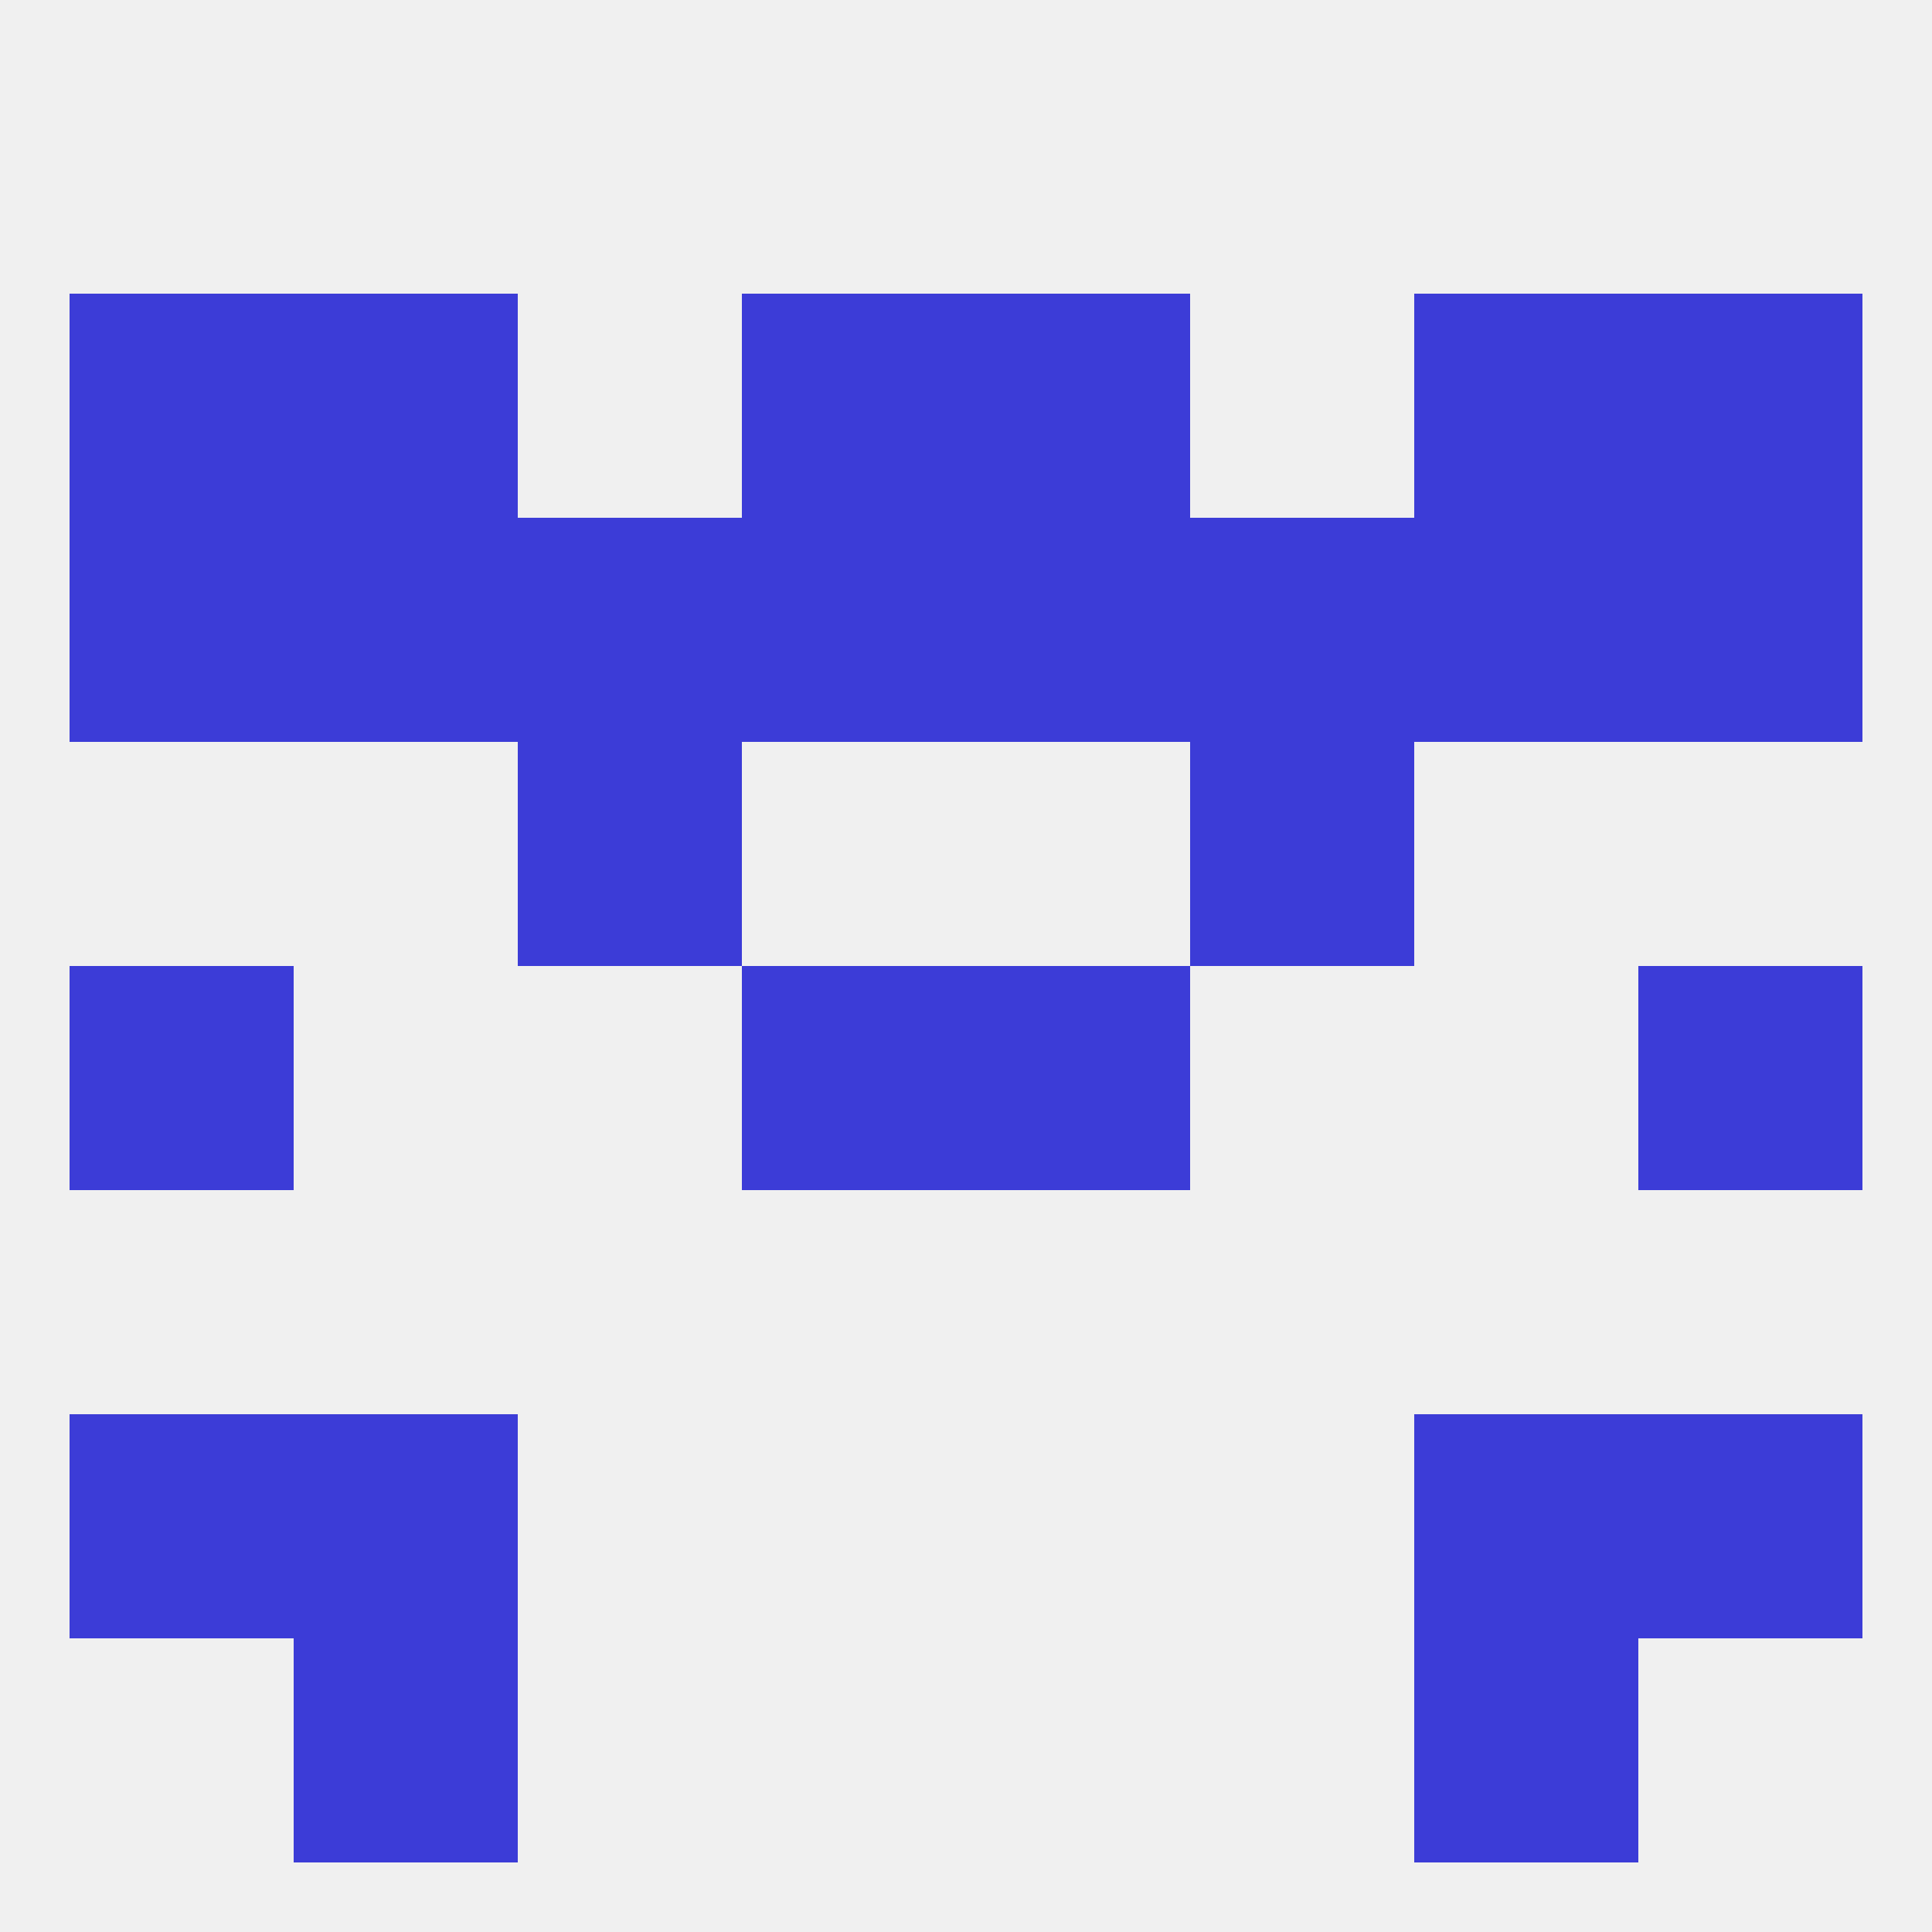
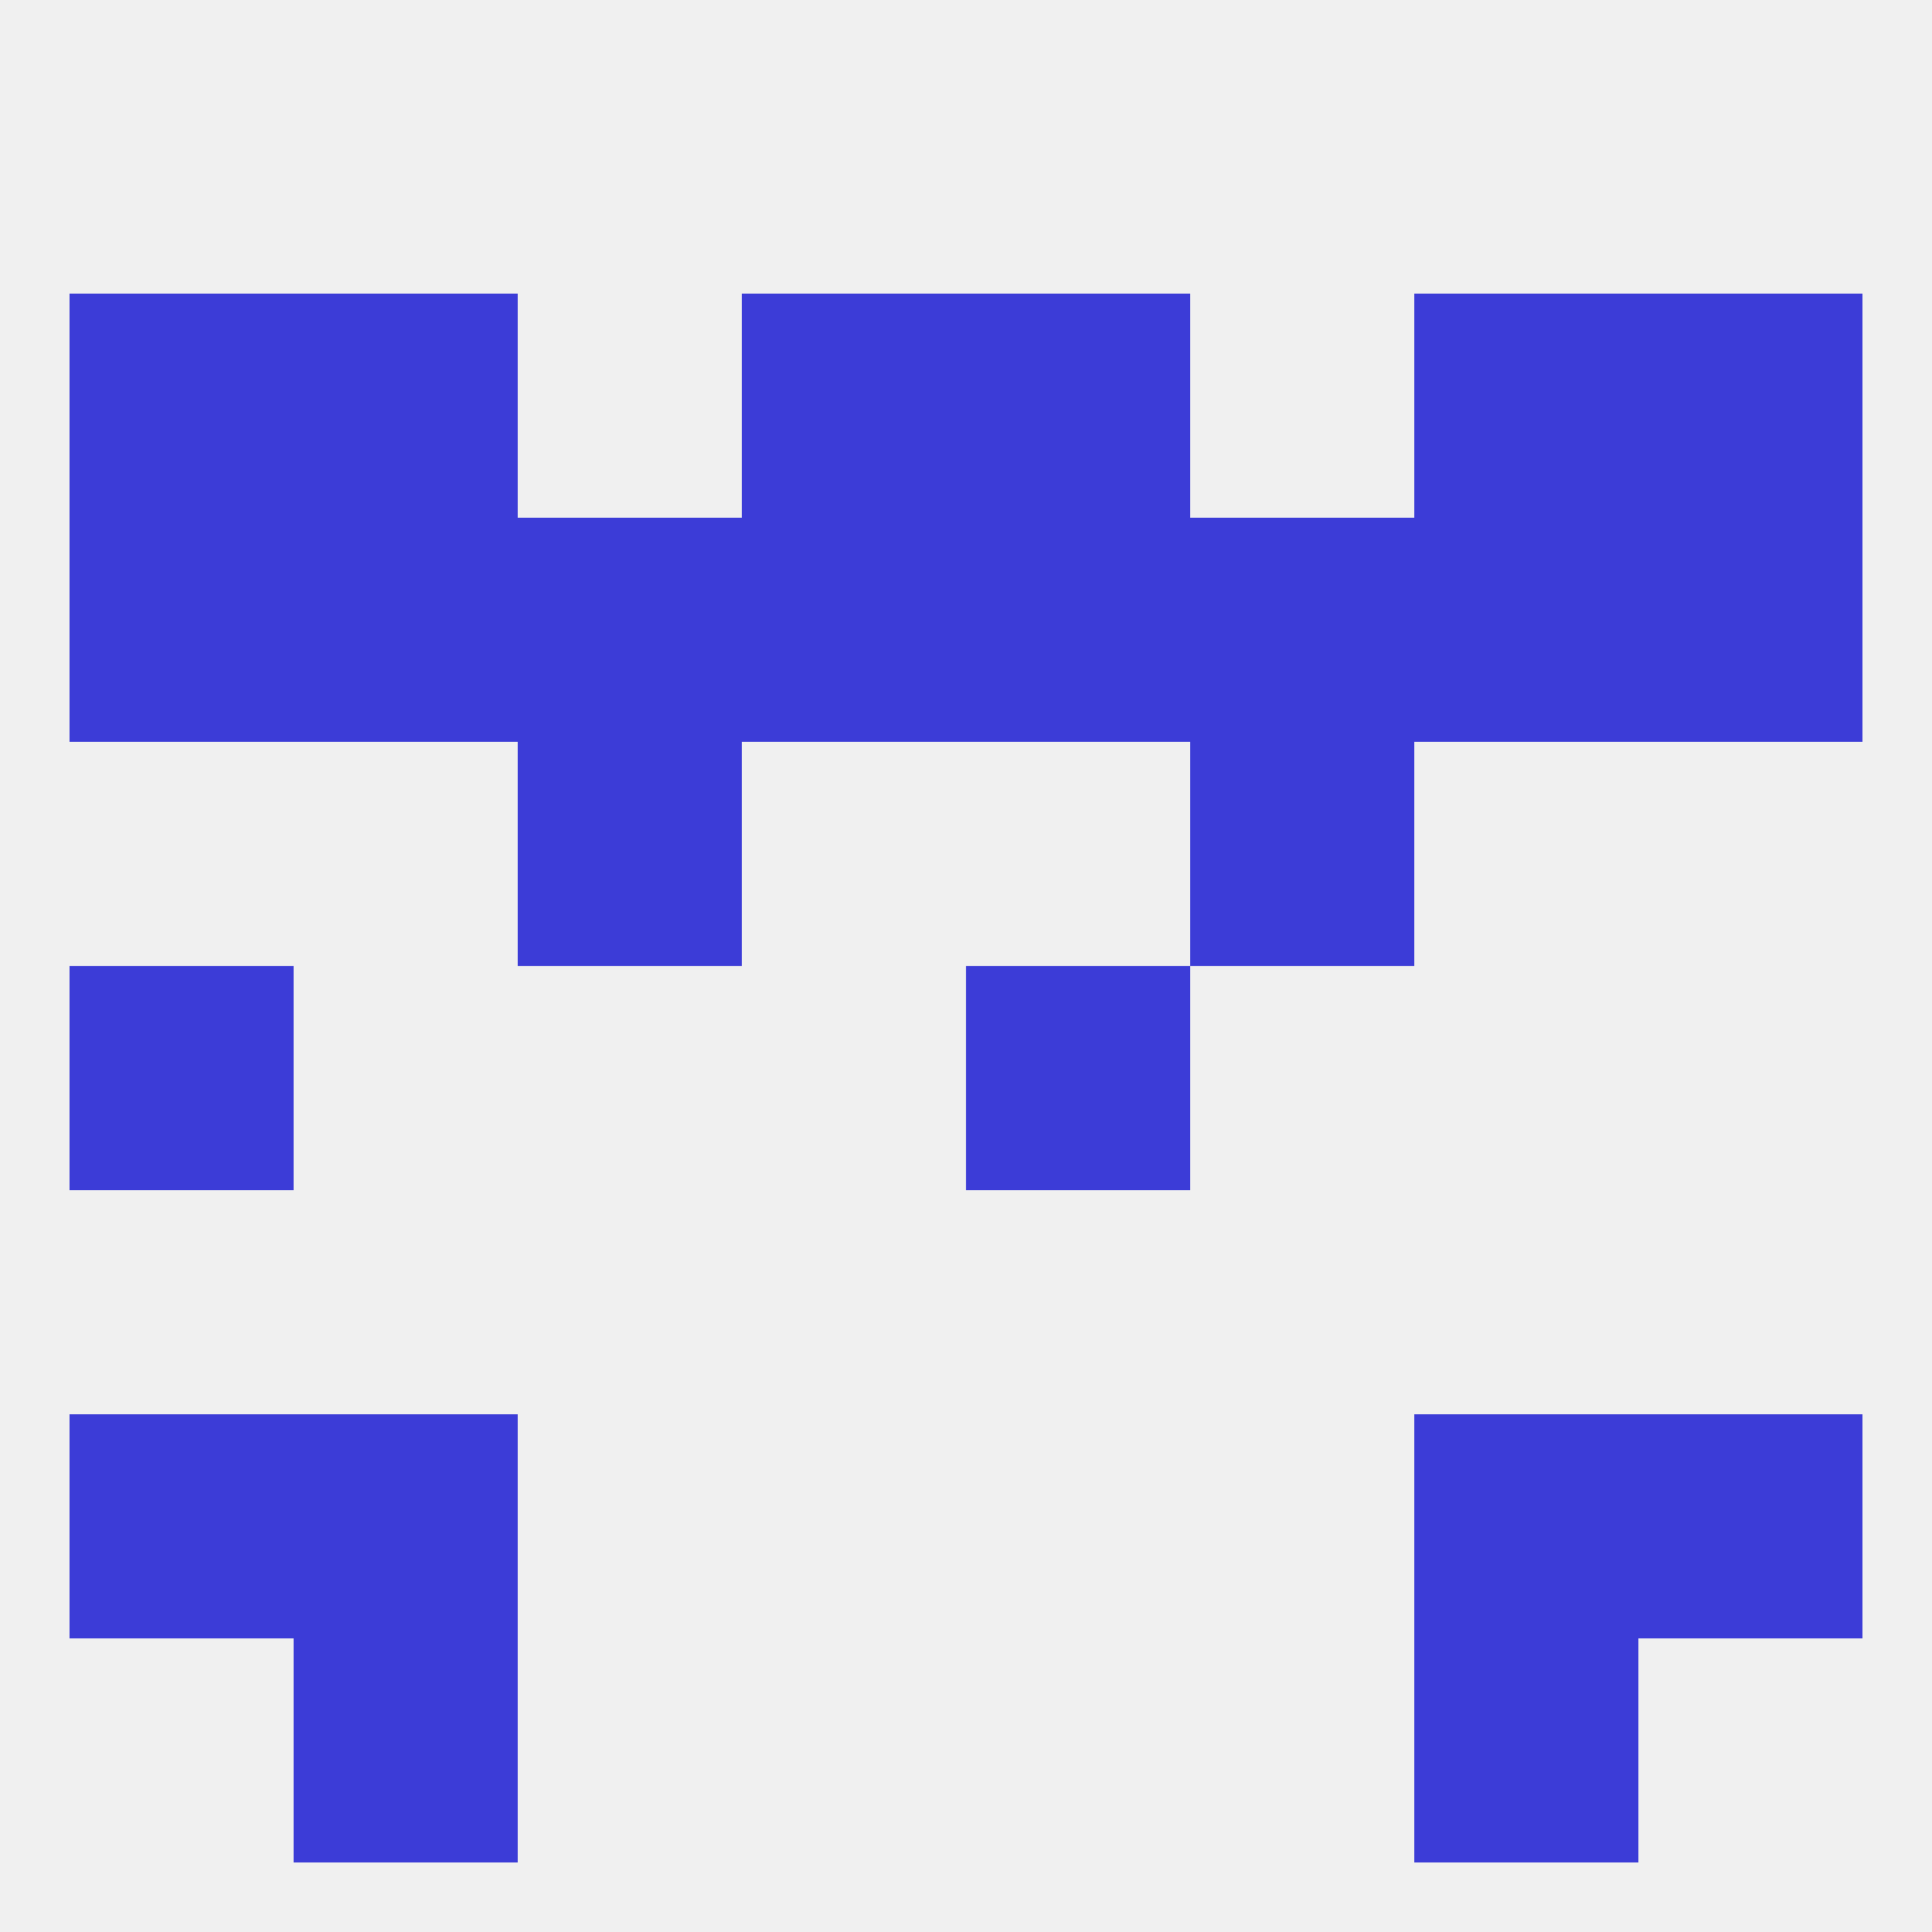
<svg xmlns="http://www.w3.org/2000/svg" version="1.1" baseprofile="full" width="250" height="250" viewBox="0 0 250 250">
  <rect width="100%" height="100%" fill="rgba(240,240,240,255)" />
  <rect x="38" y="212" width="29" height="29" fill="rgba(60,60,215,255)" />
  <rect x="183" y="212" width="29" height="29" fill="rgba(60,60,215,255)" />
  <rect x="38" y="38" width="29" height="29" fill="rgba(60,60,215,255)" />
  <rect x="183" y="38" width="29" height="29" fill="rgba(60,60,215,255)" />
  <rect x="96" y="38" width="29" height="29" fill="rgba(60,60,215,255)" />
  <rect x="125" y="38" width="29" height="29" fill="rgba(60,60,215,255)" />
  <rect x="9" y="38" width="29" height="29" fill="rgba(60,60,215,255)" />
  <rect x="212" y="38" width="29" height="29" fill="rgba(60,60,215,255)" />
  <rect x="96" y="67" width="29" height="29" fill="rgba(60,60,215,255)" />
  <rect x="125" y="67" width="29" height="29" fill="rgba(60,60,215,255)" />
  <rect x="154" y="67" width="29" height="29" fill="rgba(60,60,215,255)" />
  <rect x="212" y="67" width="29" height="29" fill="rgba(60,60,215,255)" />
  <rect x="67" y="67" width="29" height="29" fill="rgba(60,60,215,255)" />
  <rect x="38" y="67" width="29" height="29" fill="rgba(60,60,215,255)" />
  <rect x="183" y="67" width="29" height="29" fill="rgba(60,60,215,255)" />
  <rect x="9" y="67" width="29" height="29" fill="rgba(60,60,215,255)" />
  <rect x="154" y="96" width="29" height="29" fill="rgba(60,60,215,255)" />
  <rect x="67" y="96" width="29" height="29" fill="rgba(60,60,215,255)" />
  <rect x="9" y="125" width="29" height="29" fill="rgba(60,60,215,255)" />
-   <rect x="212" y="125" width="29" height="29" fill="rgba(60,60,215,255)" />
-   <rect x="96" y="125" width="29" height="29" fill="rgba(60,60,215,255)" />
  <rect x="125" y="125" width="29" height="29" fill="rgba(60,60,215,255)" />
  <rect x="38" y="183" width="29" height="29" fill="rgba(60,60,215,255)" />
  <rect x="183" y="183" width="29" height="29" fill="rgba(60,60,215,255)" />
  <rect x="9" y="183" width="29" height="29" fill="rgba(60,60,215,255)" />
  <rect x="212" y="183" width="29" height="29" fill="rgba(60,60,215,255)" />
</svg>